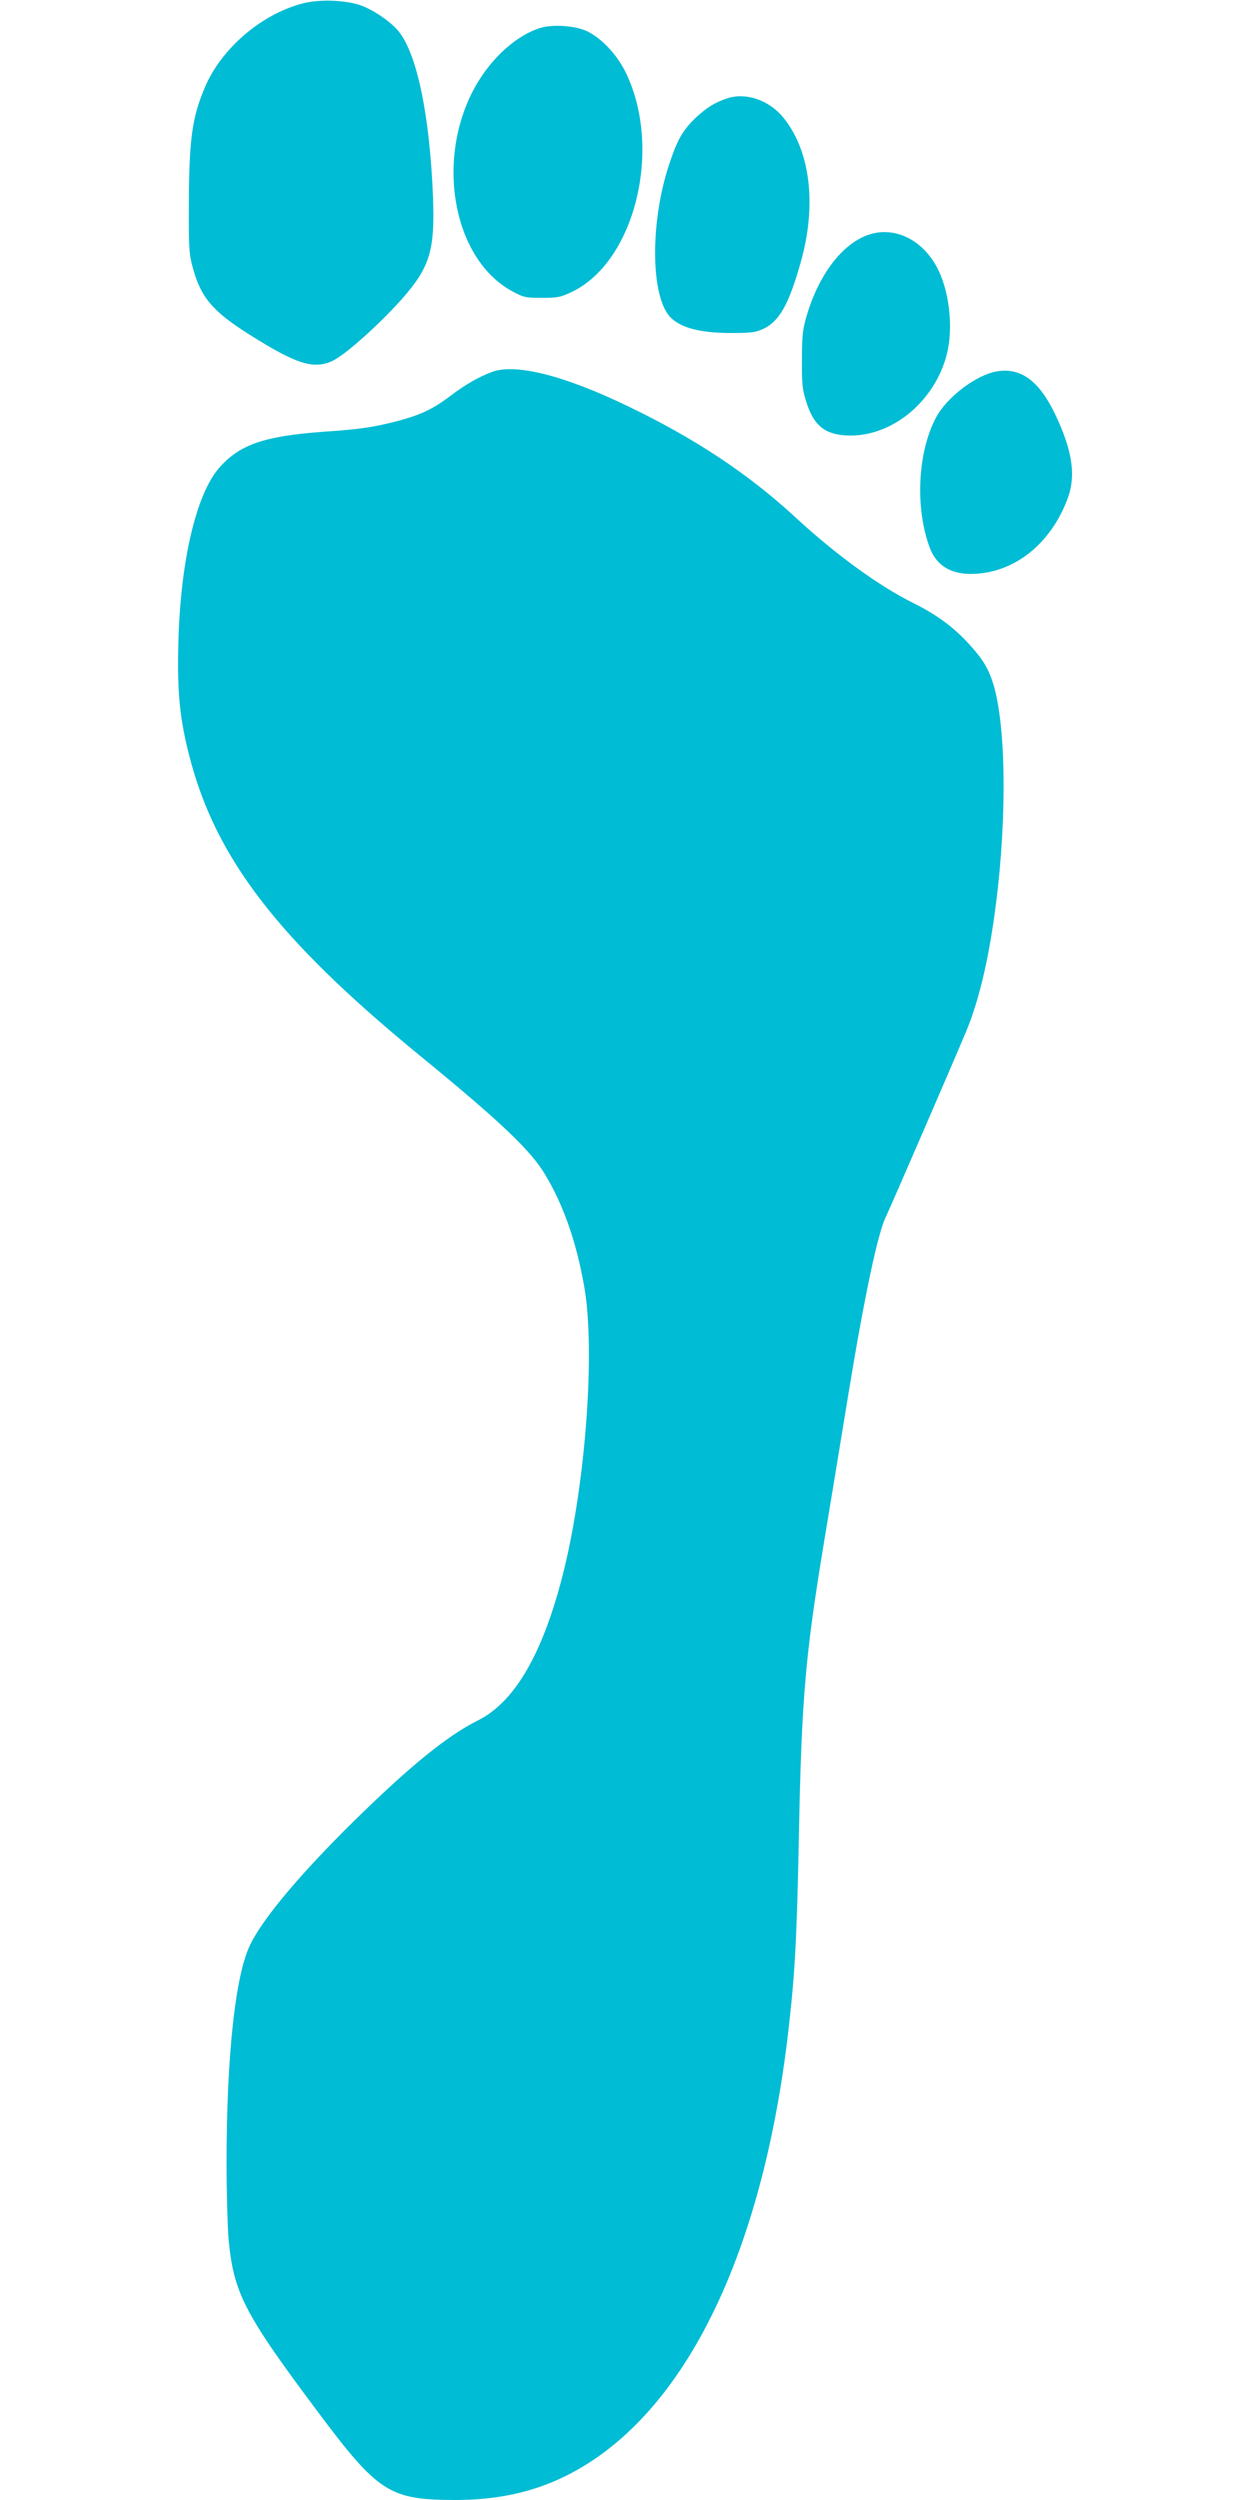
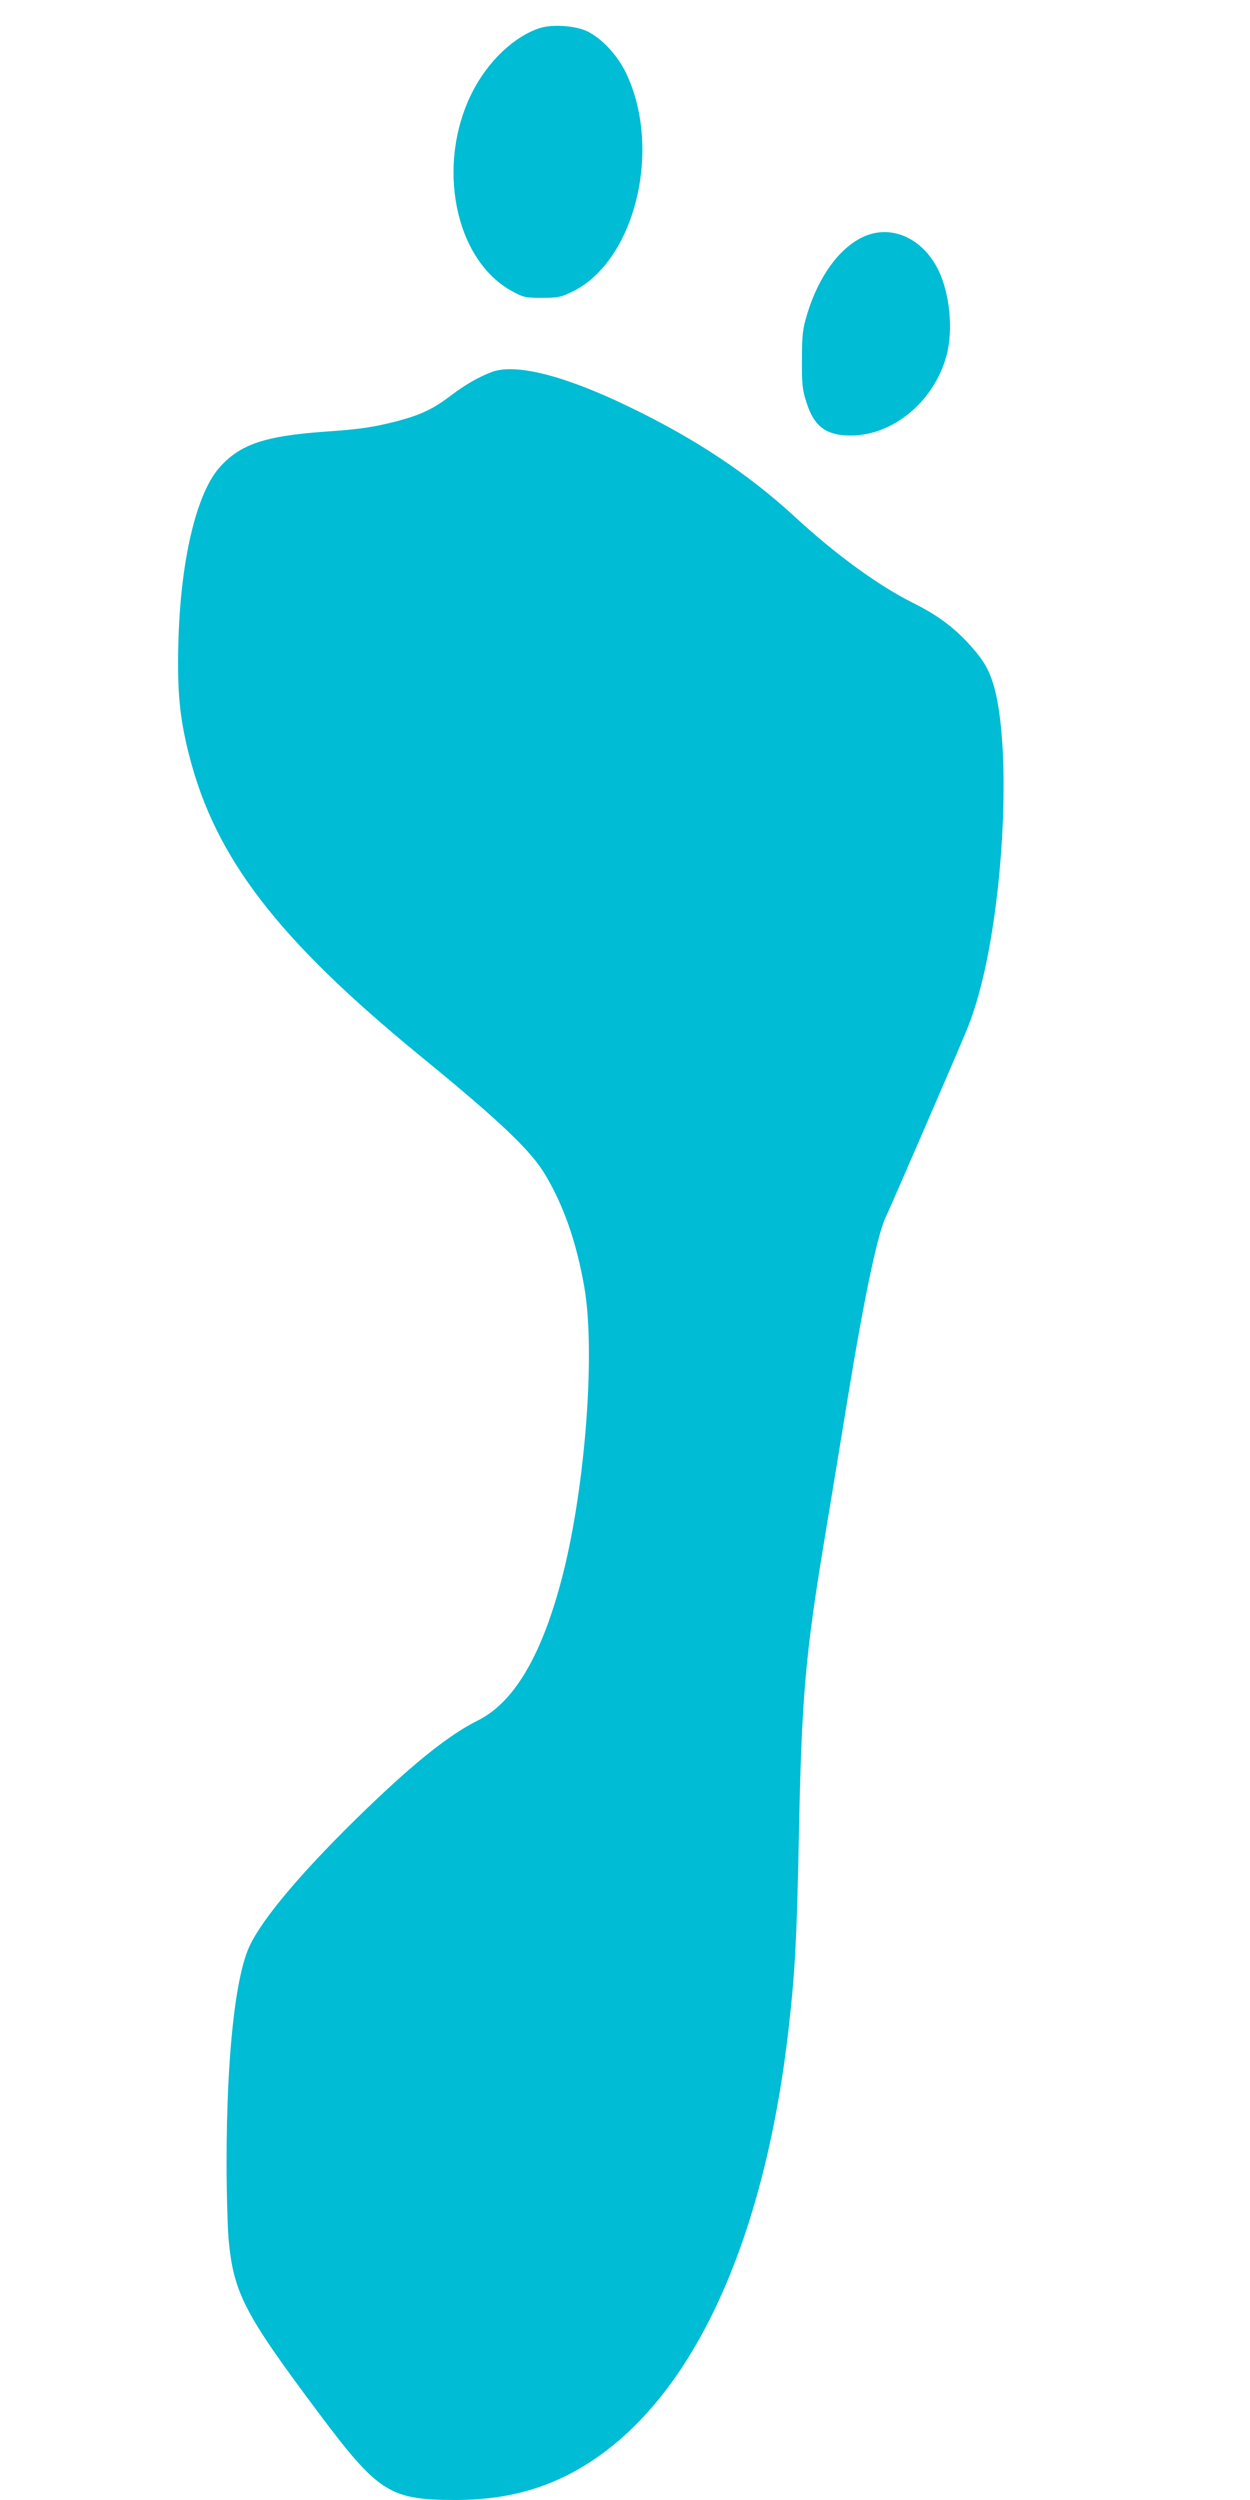
<svg xmlns="http://www.w3.org/2000/svg" version="1.0" width="640pt" height="1280pt" viewBox="0 0 640 1280" preserveAspectRatio="xMidYMid meet">
  <g transform="translate(0,1280) scale(0.1,-0.1)" fill="#00bcd4" stroke="none">
-     <path d="M1544 12781 c-210 -57 -410 -230 -494 -426 -67 -156 -82 -270 -83 -605 -1 -222 1 -252 21 -324 41 -149 101 -220 284 -336 244 -154 332 -183 430 -138 64 30 234 181 353 314 146 165 172 249 162 524 -16 409 -79 722 -171 843 -39 53 -141 122 -209 143 -83 25 -210 28 -293 5z" />
    <path d="M2763 12656 c-132 -43 -267 -172 -347 -332 -185 -371 -87 -856 206 -1015 58 -32 70 -34 153 -34 82 0 96 3 158 33 316 156 457 721 276 1110 -44 96 -125 184 -203 222 -61 29 -179 37 -243 16z" />
-     <path d="M3725 12297 c-66 -22 -106 -47 -162 -99 -68 -65 -95 -113 -137 -240 -99 -298 -95 -681 8 -784 53 -53 154 -79 306 -79 110 0 130 3 172 23 80 40 128 127 188 340 82 291 50 566 -87 737 -72 91 -192 133 -288 102z" />
    <path d="M4415 11585 c-120 -58 -224 -202 -282 -392 -23 -77 -27 -105 -27 -233 -1 -124 2 -155 22 -217 39 -126 101 -173 227 -173 219 0 430 177 492 413 34 129 16 313 -42 433 -81 167 -246 239 -390 169z" />
    <path d="M2520 10896 c-68 -25 -137 -65 -210 -120 -92 -70 -153 -99 -272 -131 -123 -32 -194 -43 -374 -55 -306 -22 -433 -64 -538 -181 -121 -134 -203 -481 -213 -909 -6 -246 8 -384 57 -573 134 -522 455 -938 1180 -1532 413 -338 569 -486 643 -612 93 -156 158 -342 198 -569 58 -325 8 -1007 -107 -1467 -104 -412 -247 -660 -436 -755 -159 -79 -353 -238 -636 -516 -276 -272 -463 -495 -530 -631 -77 -154 -122 -571 -122 -1120 0 -148 5 -322 10 -385 25 -278 79 -383 456 -887 311 -416 368 -452 704 -453 278 0 503 66 715 210 521 354 874 1142 994 2215 32 281 41 465 51 960 14 725 33 938 130 1525 38 228 94 570 125 760 83 504 151 825 193 905 14 28 335 768 407 940 67 159 119 379 154 655 59 459 51 944 -19 1145 -26 76 -58 123 -134 204 -76 79 -155 136 -271 194 -177 88 -396 248 -600 436 -242 224 -518 407 -860 571 -327 158 -575 220 -695 176z" />
-     <path d="M5102 10898 c-104 -18 -255 -132 -309 -235 -95 -177 -109 -464 -32 -669 37 -97 120 -142 247 -131 201 17 374 161 457 381 46 121 26 251 -66 442 -81 166 -175 234 -297 212z" />
  </g>
</svg>